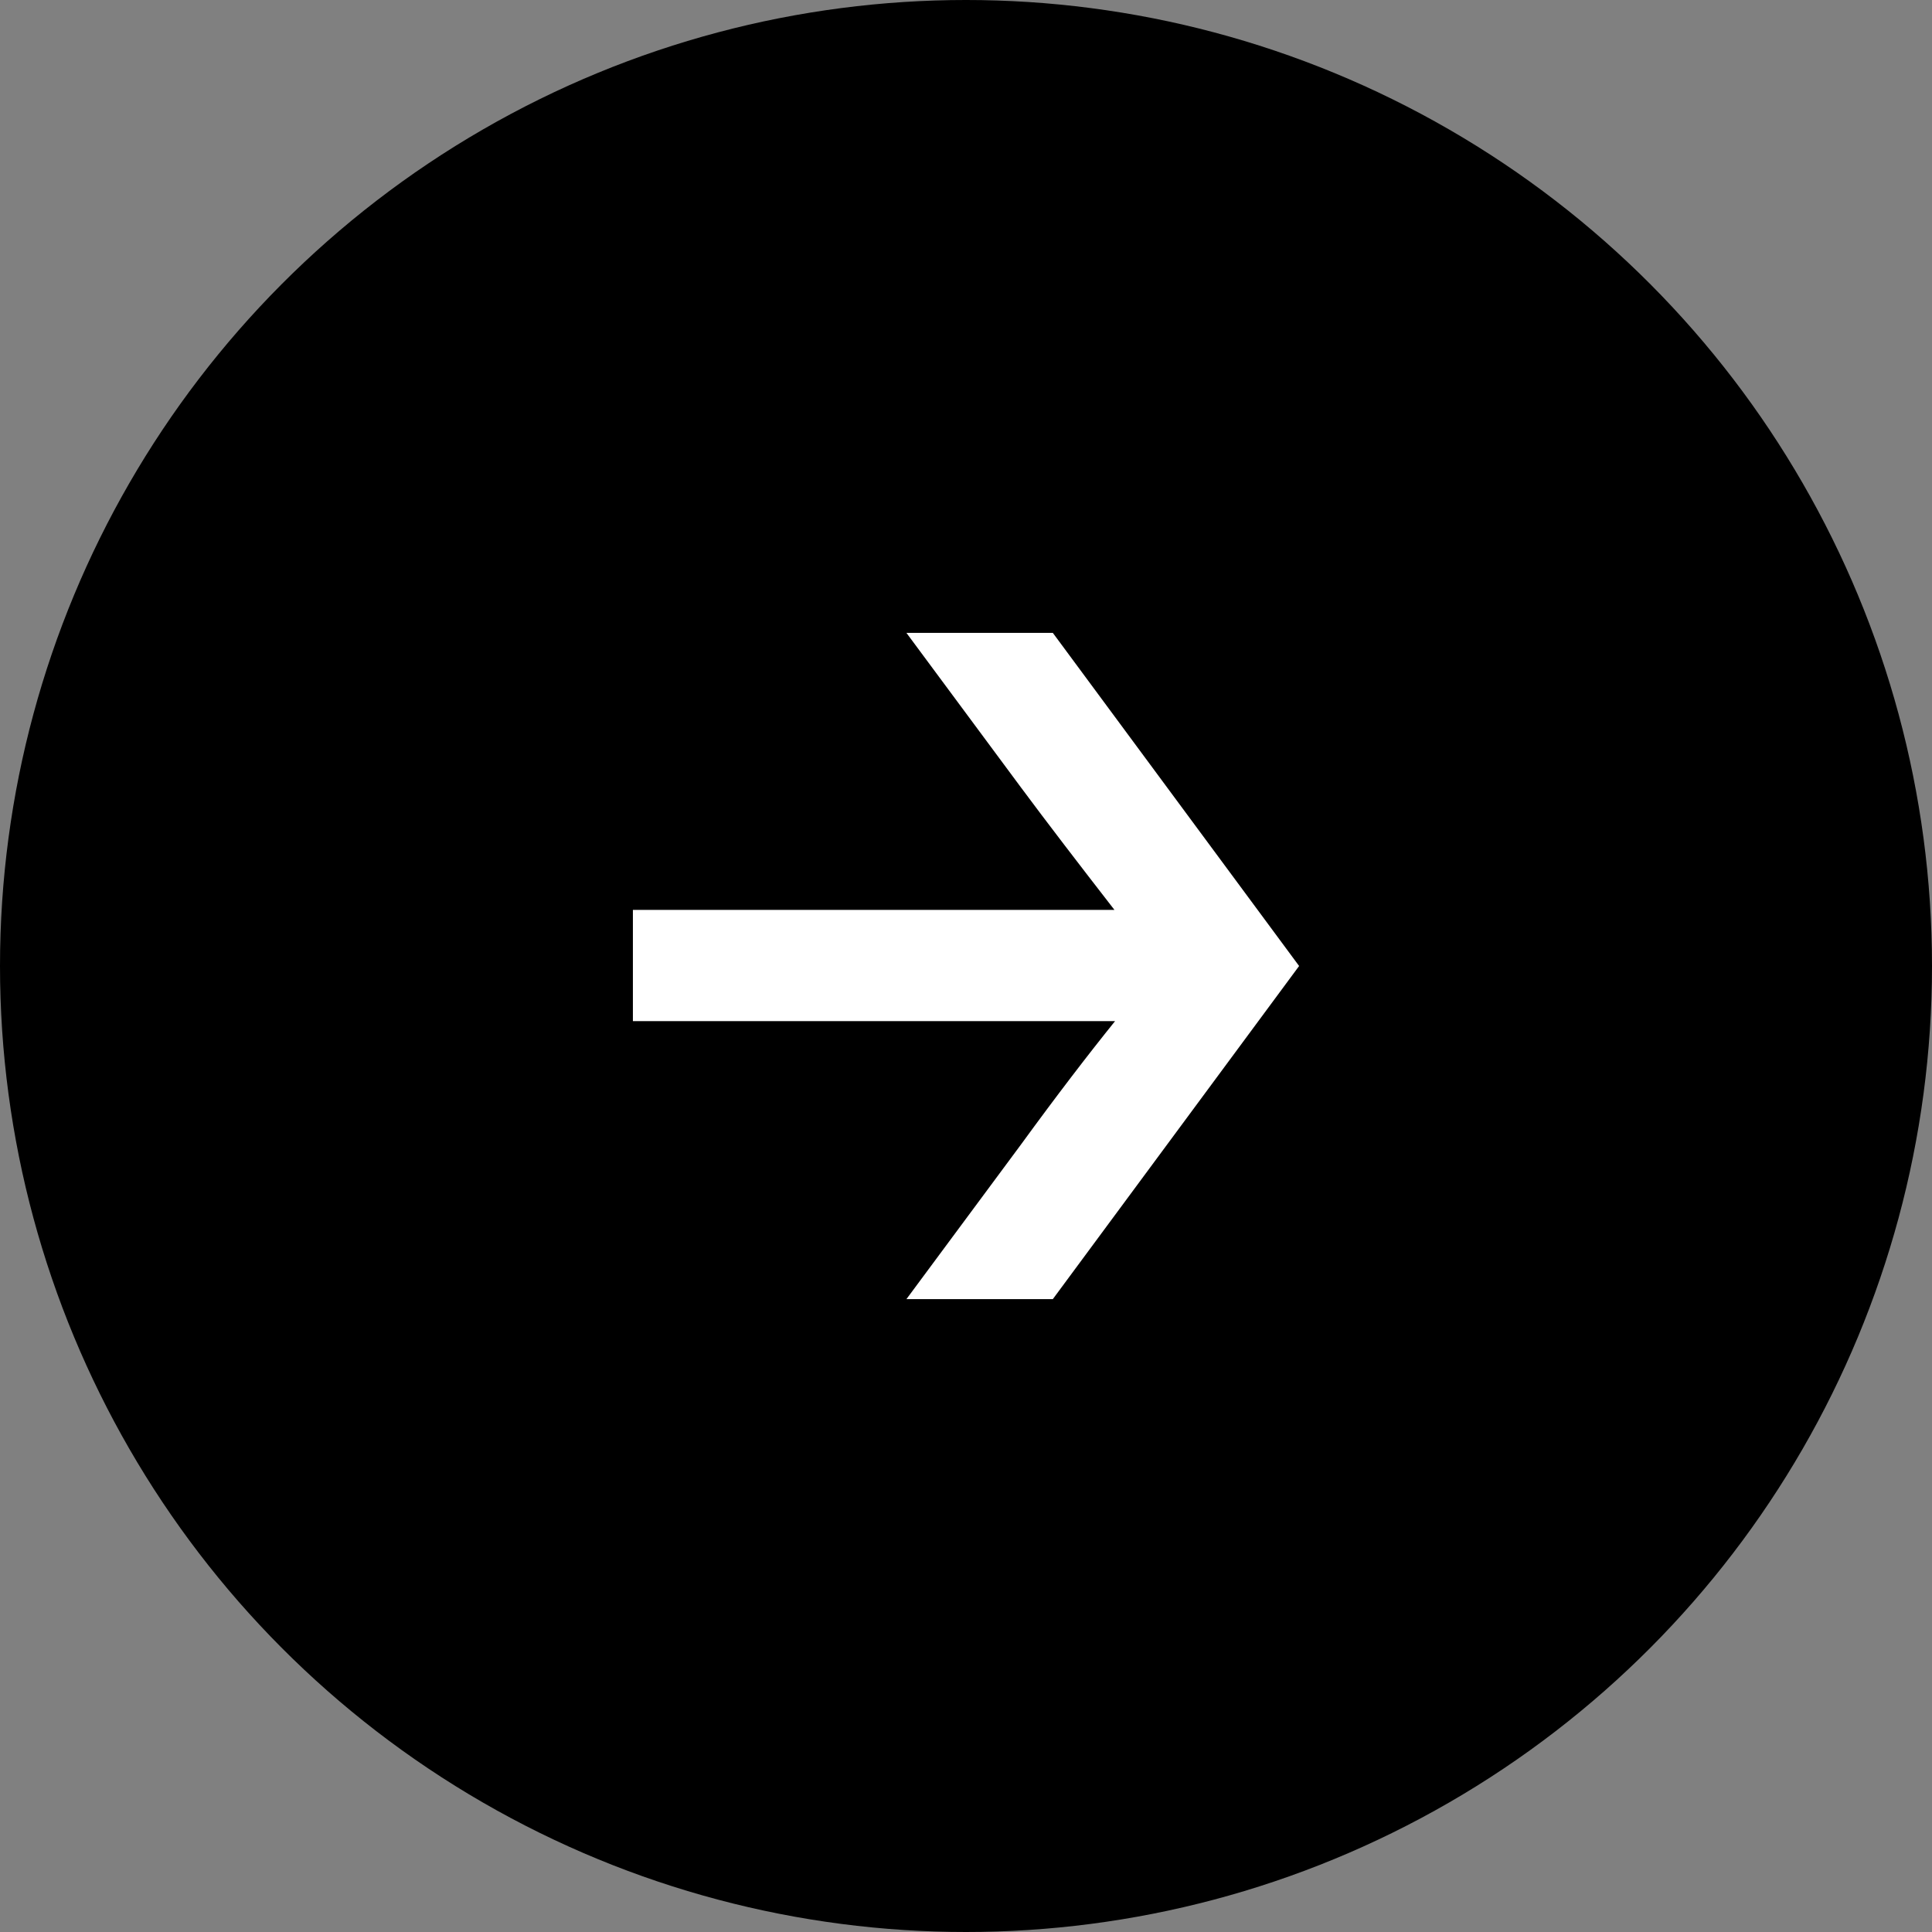
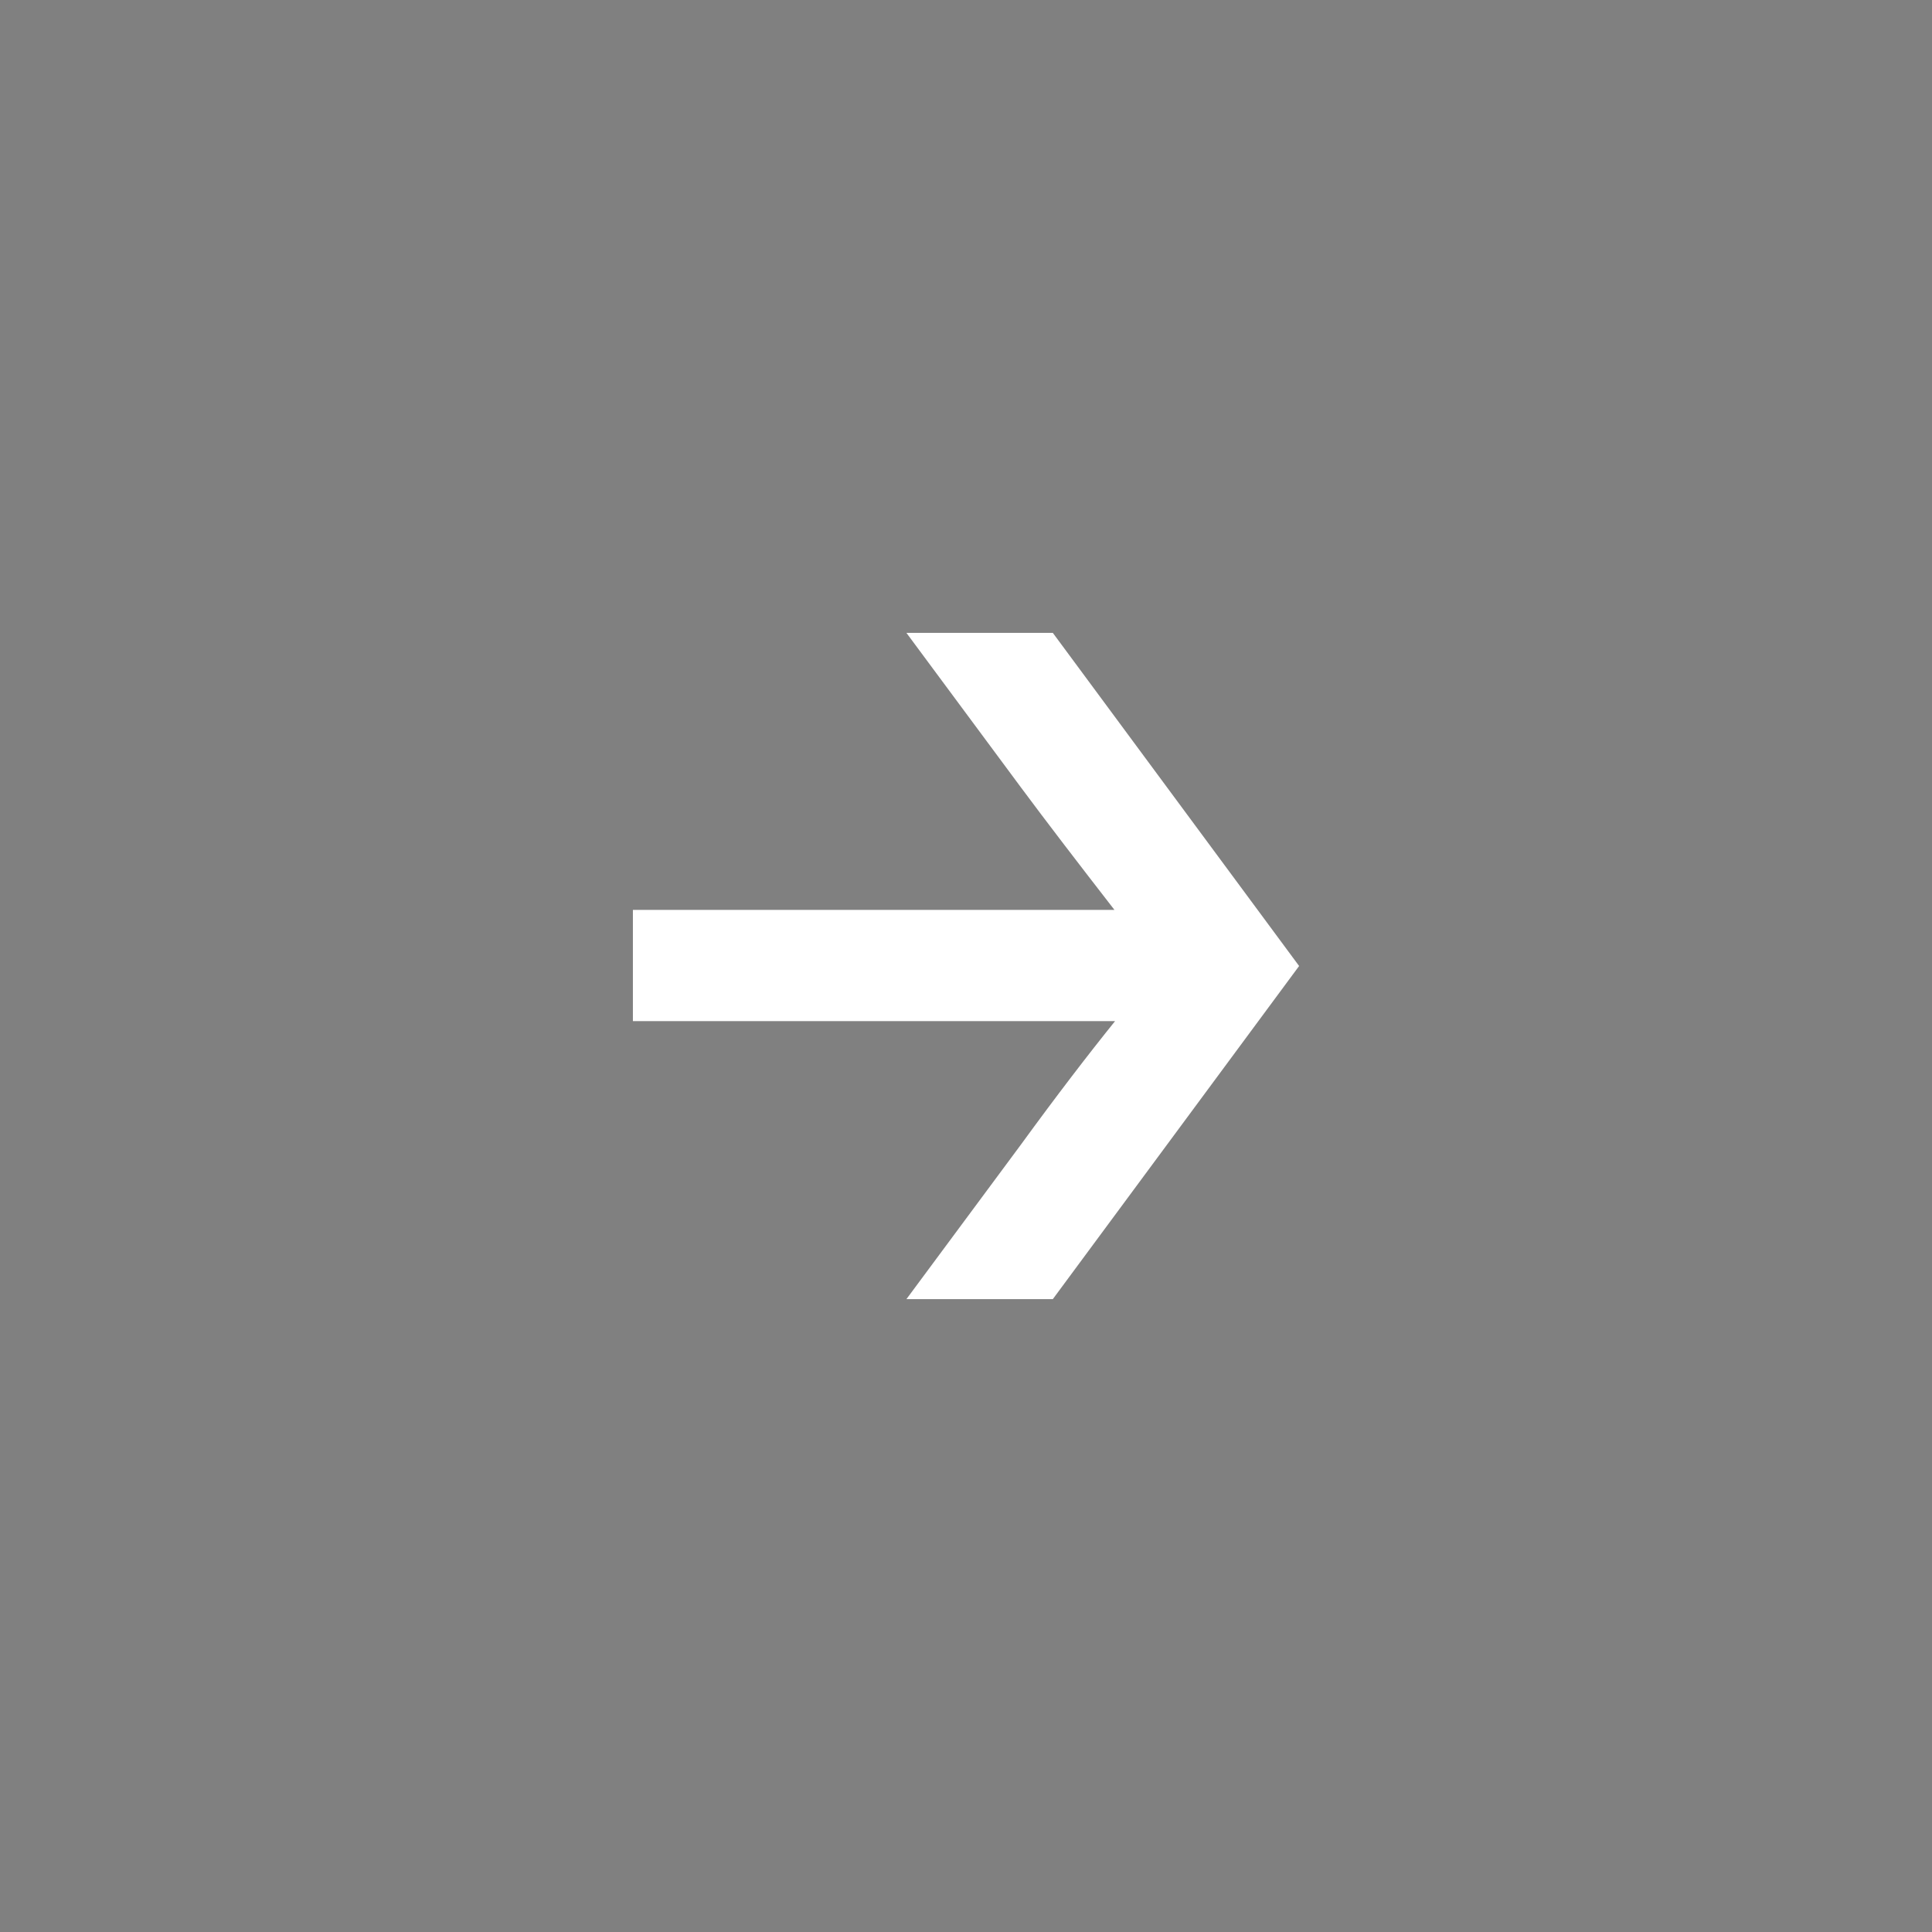
<svg xmlns="http://www.w3.org/2000/svg" width="58" height="58" viewBox="0 0 58 58" fill="none">
  <rect x="0" y="0" width="58" height="58" fill="#808080" stroke="none" />
-   <circle cx="29" cy="29" r="29" fill="#000" />
  <path d="M27.212 19H31.607L39 29L31.607 39H27.212L30.648 34.363C31.727 32.882 32.676 31.646 33.475 30.655H19V27.315H33.456C32.377 25.925 31.438 24.7 30.648 23.637L27.212 19Z" fill="#FFF" />
</svg>